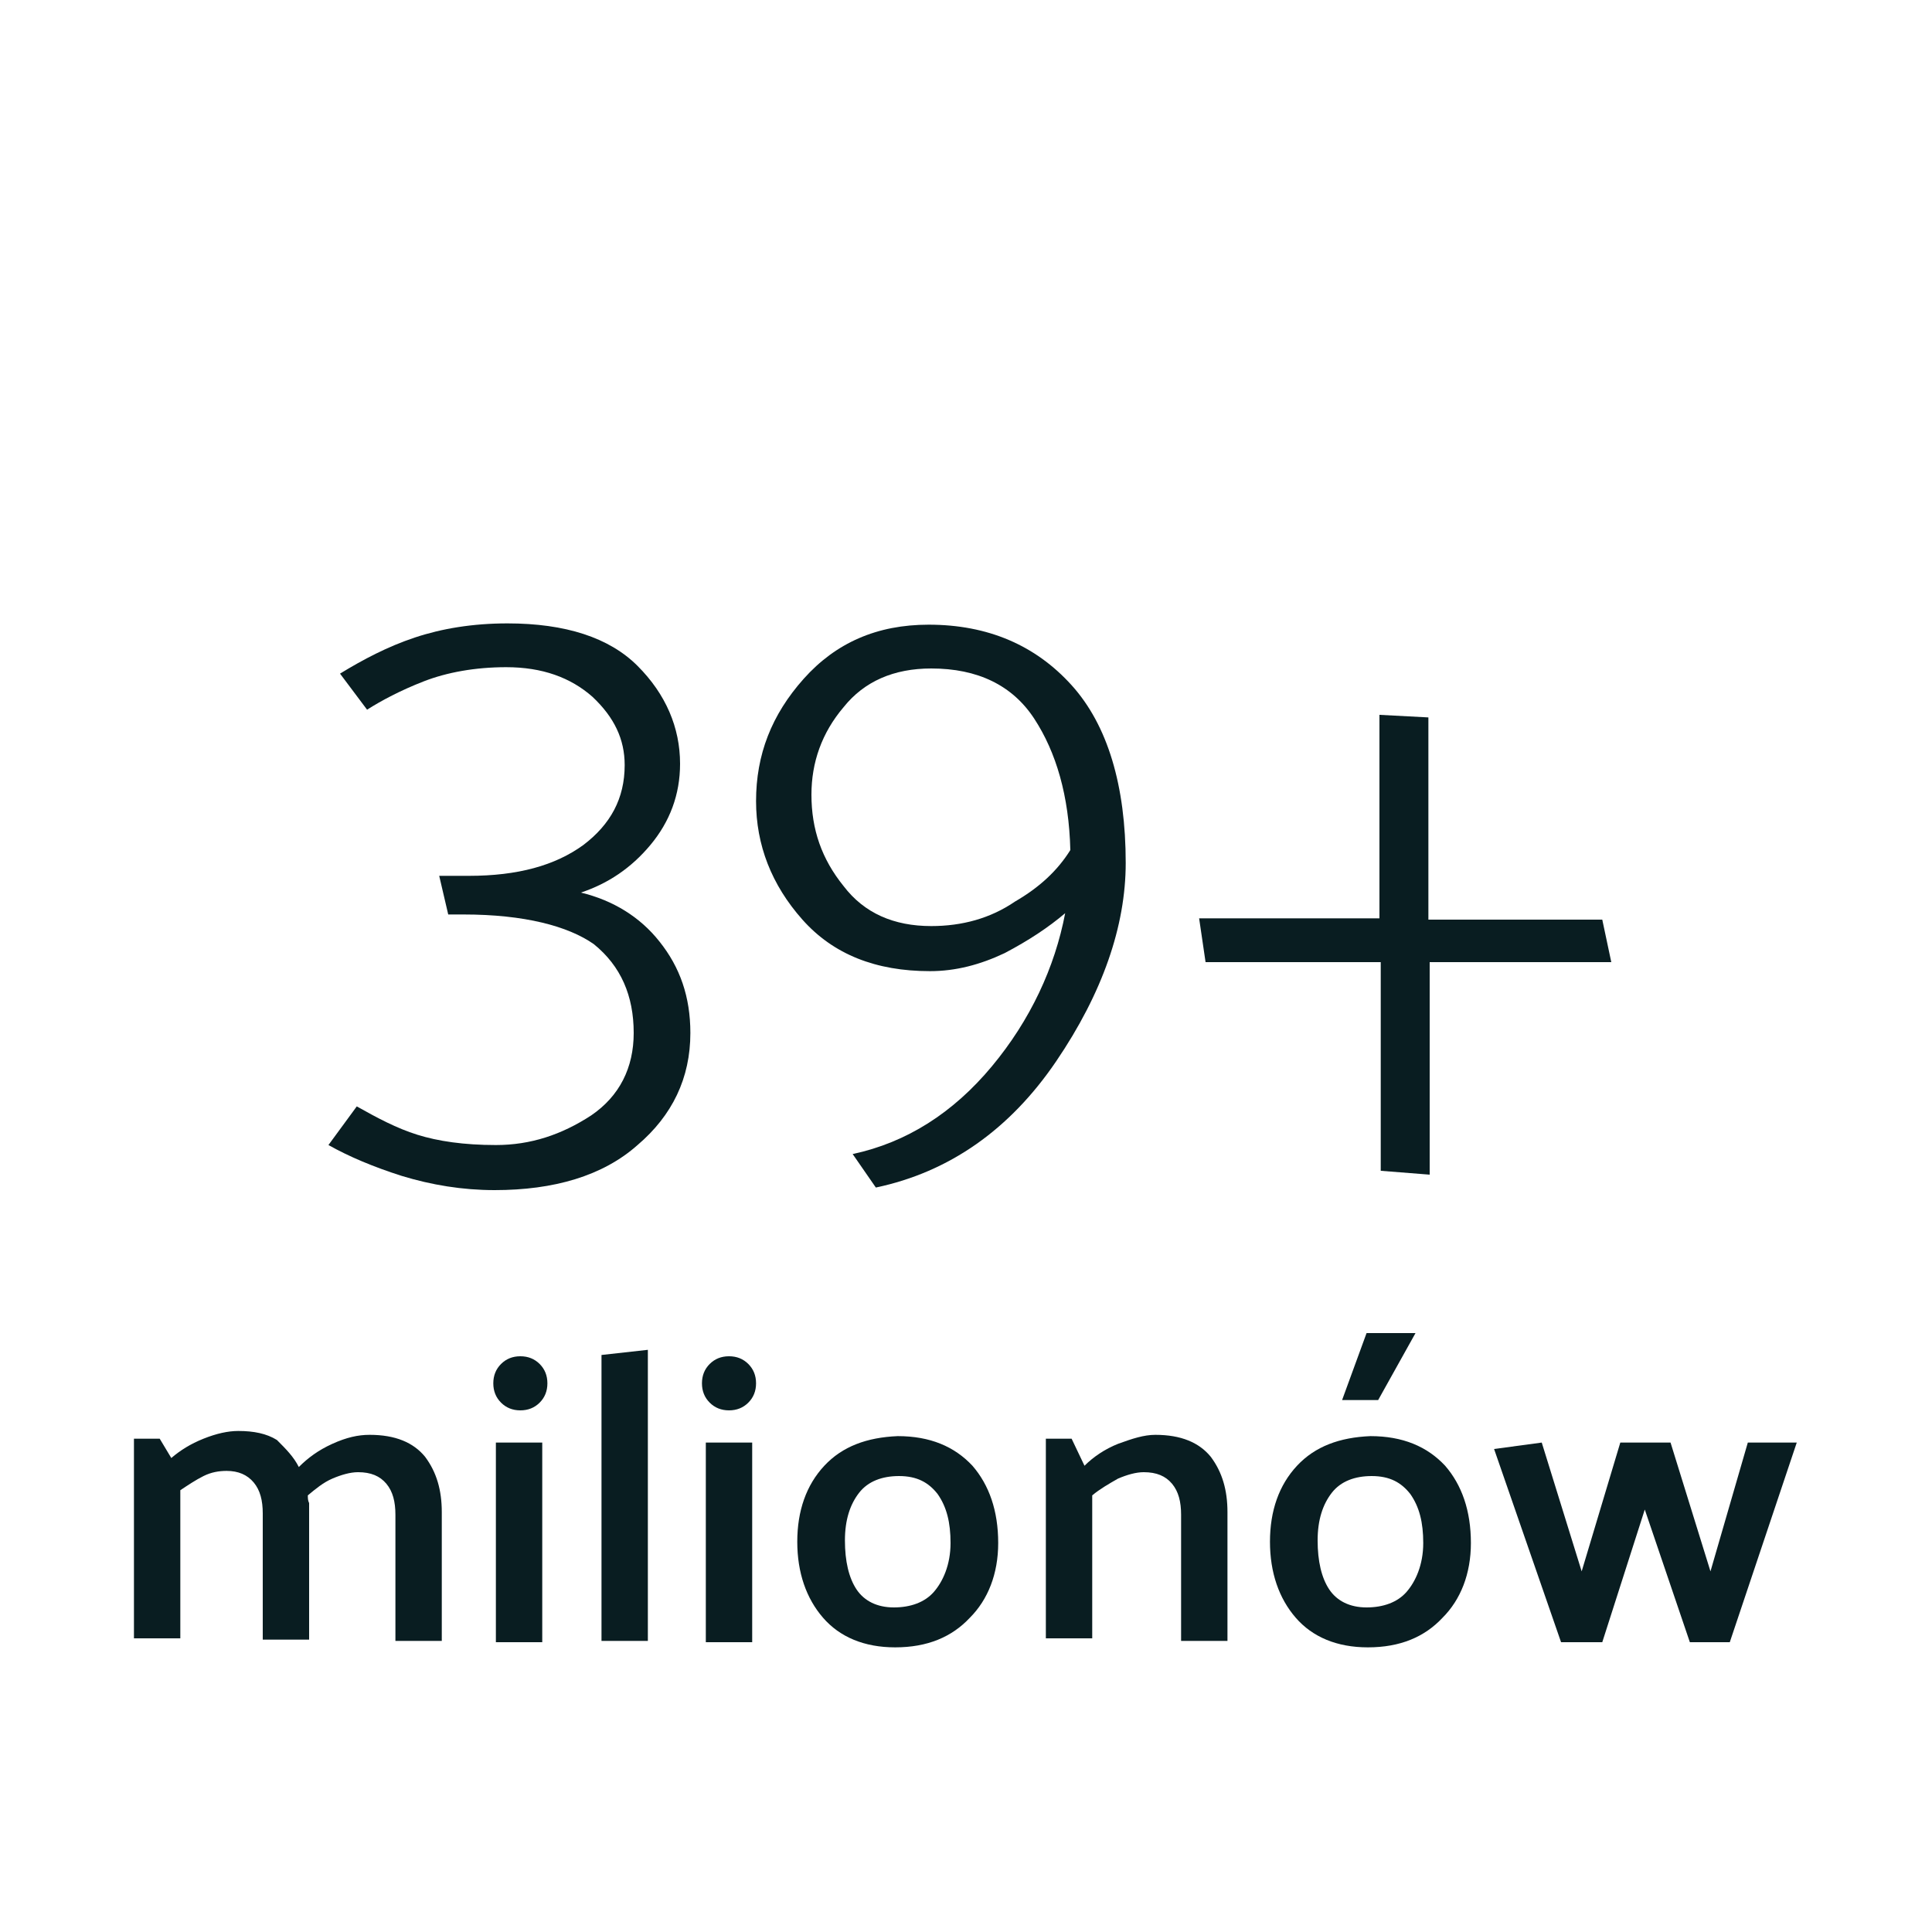
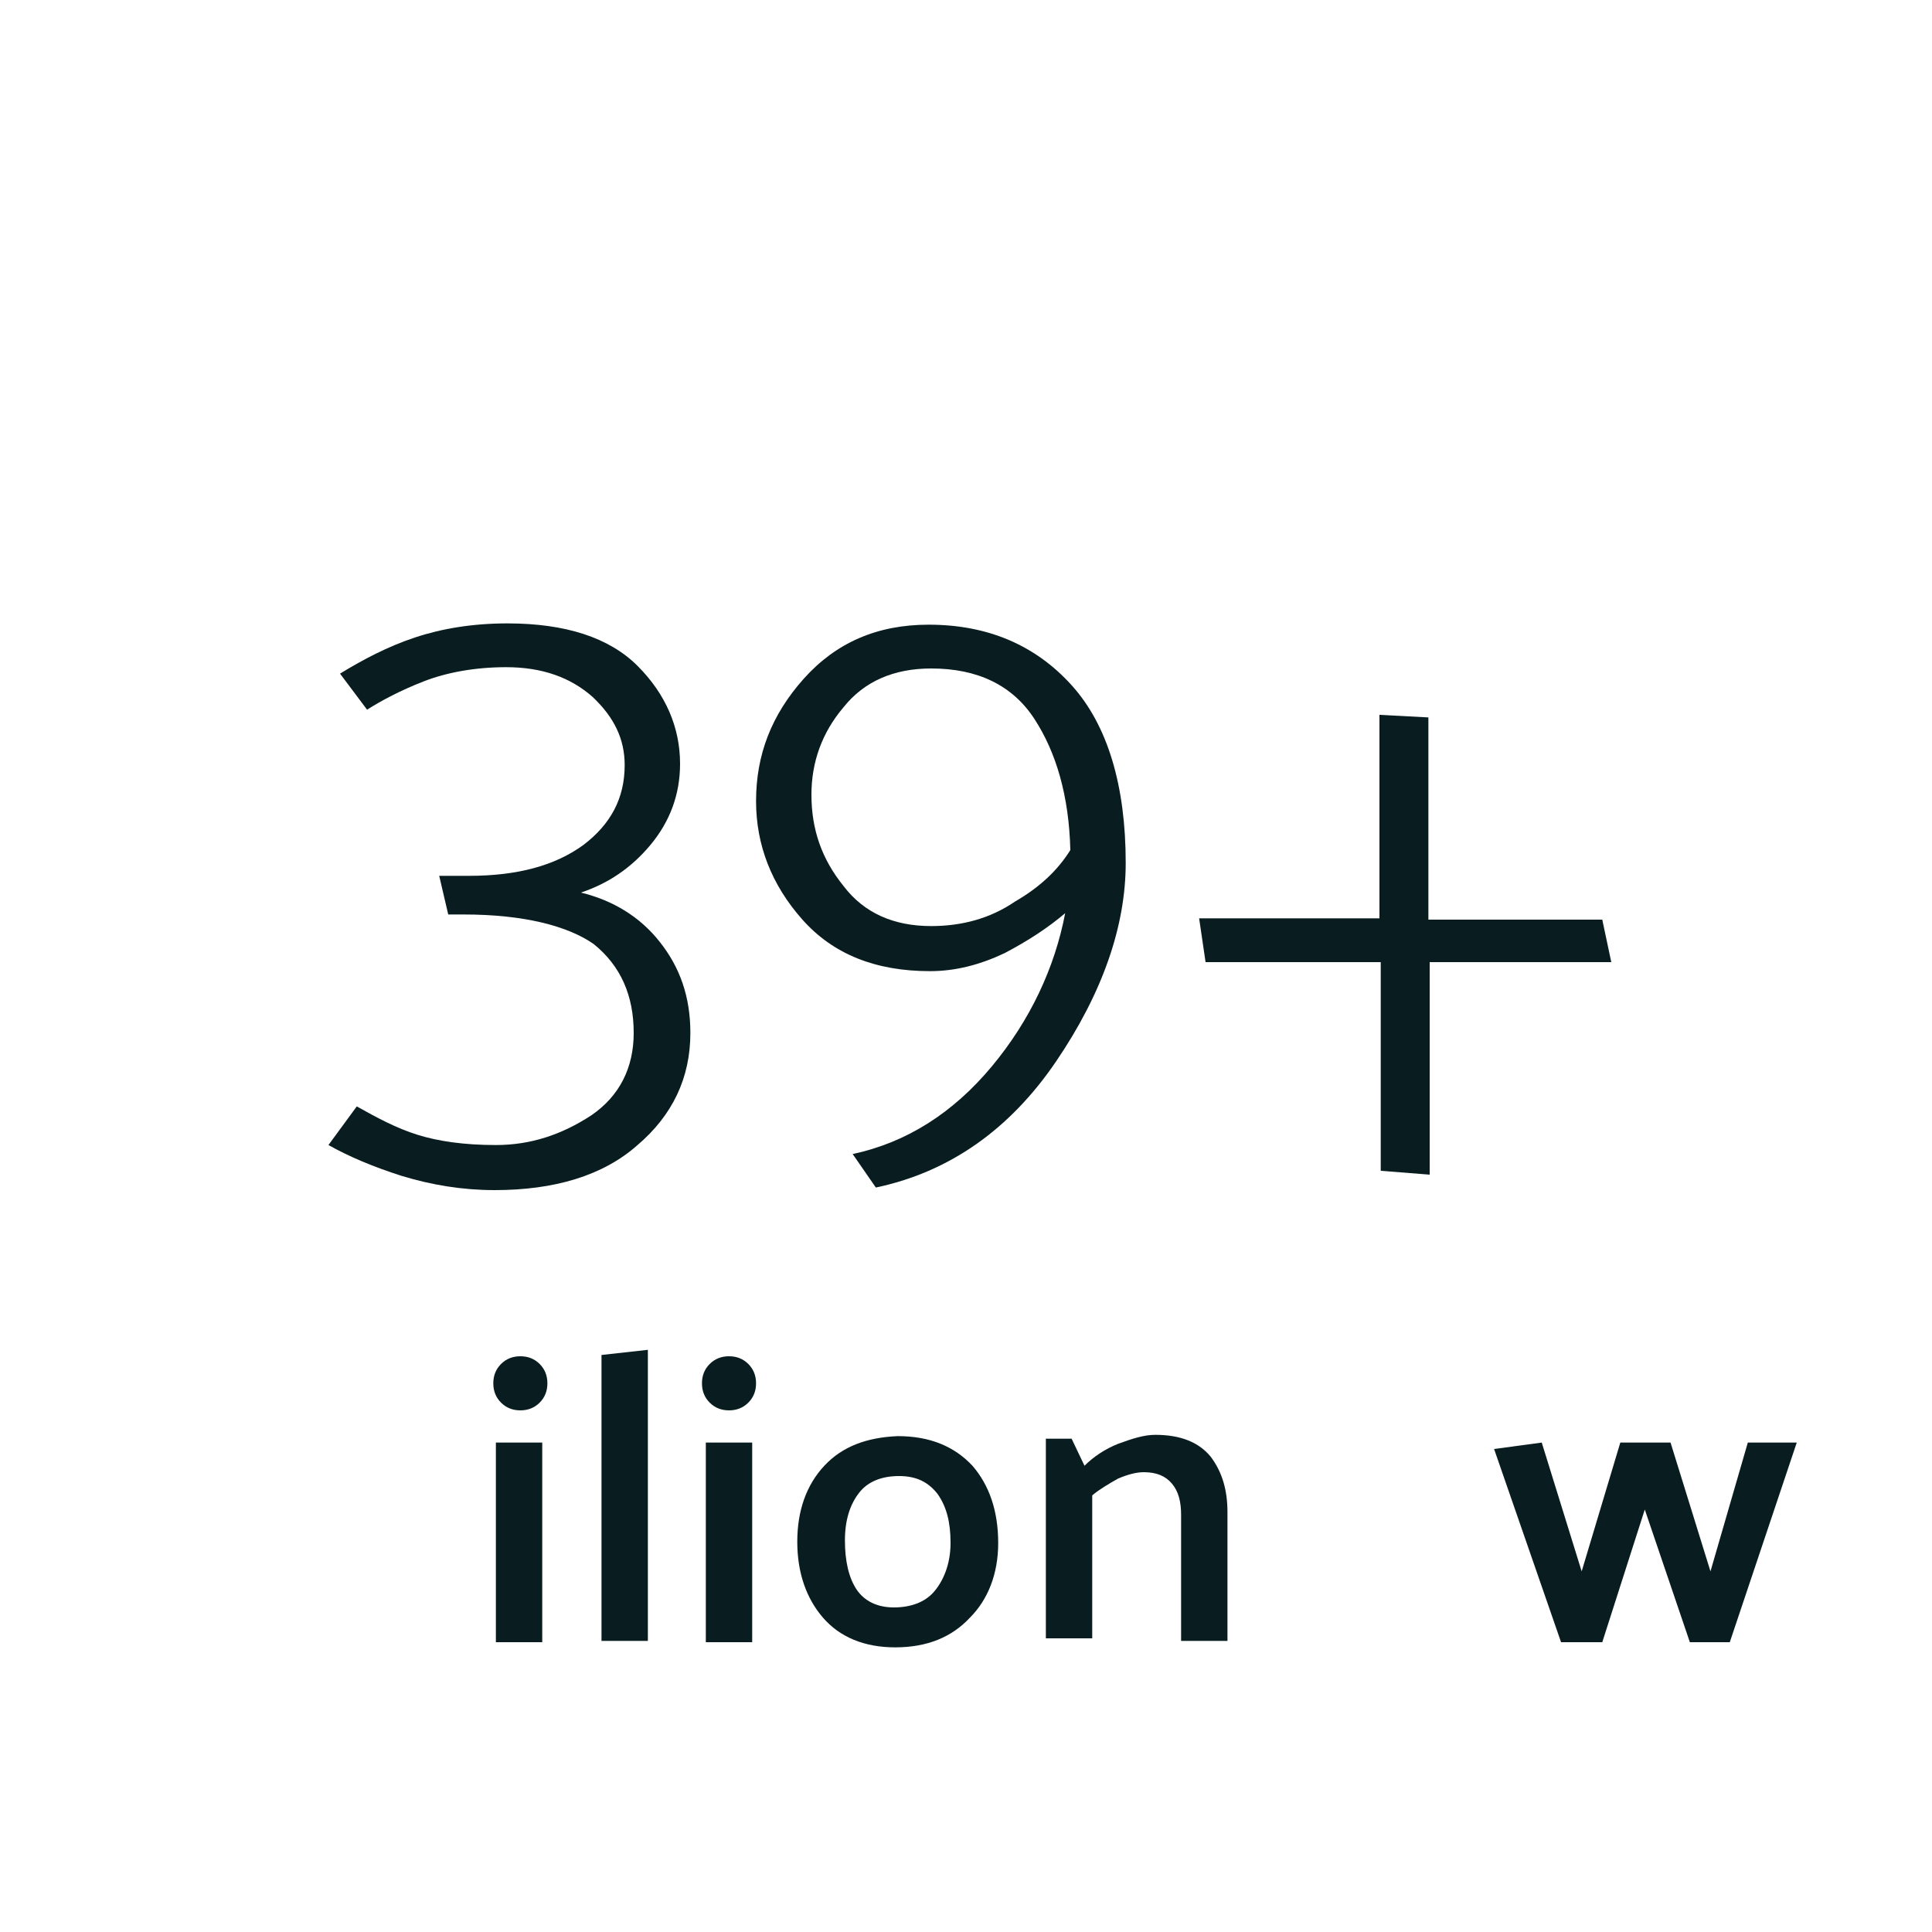
<svg xmlns="http://www.w3.org/2000/svg" version="1.1" id="Layer_1" x="0px" y="0px" width="150px" height="150px" viewBox="0 0 150 150" style="enable-background:new 0 0 150 150;" xml:space="preserve">
  <style type="text/css">
	.st0{fill:#091D21;}
</style>
  <g>
    <g>
-       <path class="st0" d="M23.2,113.9c0.7-0.7,1.5-1.3,2.6-1.8s2-0.7,2.9-0.7c2,0,3.4,0.6,4.3,1.7c0.9,1.2,1.3,2.6,1.3,4.3v10h-3.6    v-9.8c0-1-0.2-1.8-0.7-2.4s-1.2-0.9-2.2-0.9c-0.6,0-1.3,0.2-2,0.5s-1.3,0.8-1.9,1.3c0,0.2,0,0.4,0.1,0.6c0,0.2,0,0.4,0,0.6v10    h-3.6v-9.8c0-1-0.2-1.8-0.7-2.4s-1.2-0.9-2.1-0.9c-0.6,0-1.2,0.1-1.8,0.4c-0.6,0.3-1.2,0.7-1.8,1.1v11.5h-3.6v-15.5h2l0.9,1.5    c0.7-0.6,1.5-1.1,2.5-1.5s1.9-0.6,2.7-0.6c1.2,0,2.2,0.2,3,0.7C22.2,112.5,22.8,113.1,23.2,113.9z" />
-     </g>
+       </g>
    <g>
      <path class="st0" d="M40.4,109.5c-0.6,0-1.1-0.2-1.5-0.6s-0.6-0.9-0.6-1.5s0.2-1.1,0.6-1.5s0.9-0.6,1.5-0.6s1.1,0.2,1.5,0.6    s0.6,0.9,0.6,1.5s-0.2,1.1-0.6,1.5S41,109.5,40.4,109.5z M38.5,127.5V112h3.6v15.5H38.5z" />
    </g>
    <g>
      <path class="st0" d="M46.7,127.5v-22.3l3.6-0.4v22.6h-3.6V127.5z" />
    </g>
    <g>
      <path class="st0" d="M56.6,109.5c-0.6,0-1.1-0.2-1.5-0.6s-0.6-0.9-0.6-1.5s0.2-1.1,0.6-1.5s0.9-0.6,1.5-0.6s1.1,0.2,1.5,0.6    s0.6,0.9,0.6,1.5s-0.2,1.1-0.6,1.5S57.2,109.5,56.6,109.5z M54.8,127.5V112h3.6v15.5H54.8z" />
    </g>
    <g>
      <path class="st0" d="M69.5,127.9c-2.4,0-4.3-0.8-5.6-2.3c-1.3-1.5-2-3.5-2-5.9s0.7-4.4,2.1-5.9c1.4-1.5,3.3-2.2,5.7-2.3    c2.5,0,4.4,0.8,5.8,2.3c1.3,1.5,2,3.5,2,6c0,2.4-0.8,4.4-2.2,5.8C73.9,127.1,72,127.9,69.5,127.9z M73.8,119.8    c0-1.6-0.3-2.8-1-3.8c-0.7-0.9-1.6-1.4-3-1.4c-1.3,0-2.4,0.4-3.1,1.3s-1.1,2.1-1.1,3.7s0.3,2.9,0.9,3.8s1.6,1.4,2.9,1.4    s2.4-0.4,3.1-1.2S73.8,121.5,73.8,119.8z" />
    </g>
    <g>
      <path class="st0" d="M84.2,113.8c0.7-0.7,1.6-1.3,2.6-1.7c1.1-0.4,2-0.7,2.9-0.7c2,0,3.4,0.6,4.3,1.7c0.9,1.2,1.3,2.6,1.3,4.3v10    h-3.6v-9.8c0-1-0.2-1.8-0.7-2.4s-1.2-0.9-2.2-0.9c-0.6,0-1.3,0.2-2,0.5c-0.7,0.4-1.4,0.8-2,1.3v11.1h-3.6v-15.5h2L84.2,113.8z" />
    </g>
    <g>
-       <path class="st0" d="M106.2,127.9c-2.4,0-4.3-0.8-5.6-2.3c-1.3-1.5-2-3.5-2-5.9s0.7-4.4,2.1-5.9s3.3-2.2,5.7-2.3    c2.5,0,4.4,0.8,5.8,2.3c1.3,1.5,2,3.5,2,6c0,2.4-0.8,4.4-2.2,5.8C110.6,127.1,108.7,127.9,106.2,127.9z M110.5,119.8    c0-1.6-0.3-2.8-1-3.8c-0.7-0.9-1.6-1.4-3-1.4c-1.3,0-2.4,0.4-3.1,1.3s-1.1,2.1-1.1,3.7s0.3,2.9,0.9,3.8s1.6,1.4,2.9,1.4    s2.4-0.4,3.1-1.2S110.5,121.5,110.5,119.8z M106.1,103.5h3.8l-2.9,5.2h-2.8L106.1,103.5z" />
-     </g>
+       </g>
    <g>
-       <path class="st0" d="M131.2,127.5l-3.5-10.3l-3.3,10.3h-3.2l-5.2-15l3.7-0.5l3.1,10l3-10h3.9l3.1,10l2.9-10h3.8l-5.2,15.5H131.2z" />
+       <path class="st0" d="M131.2,127.5l-3.5-10.3l-3.3,10.3h-3.2l-5.2-15l3.7-0.5l3.1,10l3-10h3.9l3.1,10l2.9-10h3.8l-5.2,15.5z" />
    </g>
  </g>
  <g>
    <path class="st0" d="M39.4,48.4c4.5,0,7.9,1.1,10.1,3.3c2.2,2.2,3.3,4.8,3.3,7.6c0,2.4-0.8,4.5-2.3,6.3c-1.5,1.8-3.3,3-5.4,3.7   c2.5,0.6,4.6,1.9,6.1,3.8c1.6,2,2.4,4.3,2.4,7.1c0,3.5-1.4,6.4-4.1,8.7c-2.7,2.4-6.5,3.5-11.1,3.5c-2.5,0-4.9-0.4-7.2-1.1   c-2.2-0.7-4.1-1.5-5.7-2.4l2.2-3c1.6,0.9,3.1,1.7,4.7,2.2c1.6,0.5,3.6,0.8,6.1,0.8c2.7,0,5.1-0.8,7.4-2.3c2.2-1.5,3.3-3.7,3.3-6.4   c0-2.9-1-5.2-3.1-6.9C44.1,71.9,40.7,71,36,71h-1.2l-0.7-3h2.3c3.8,0,6.7-0.8,8.9-2.4c2.1-1.6,3.2-3.6,3.2-6.2c0-2-0.8-3.7-2.5-5.3   c-1.7-1.5-3.9-2.3-6.7-2.3c-2.4,0-4.6,0.4-6.4,1.1s-3.3,1.5-4.4,2.2l-2.1-2.8c1.8-1.1,3.7-2.1,5.8-2.8   C34.3,48.8,36.7,48.4,39.4,48.4z" />
    <path class="st0" d="M82.7,70.9C81.4,72,79.9,73,78,74c-1.9,0.9-3.8,1.4-5.8,1.4c-4.2,0-7.5-1.3-9.9-4c-2.4-2.7-3.6-5.8-3.6-9.2   c0-3.6,1.2-6.7,3.7-9.5c2.5-2.8,5.7-4.2,9.7-4.2c4.6,0,8.3,1.6,11.1,4.7c2.8,3.1,4.2,7.8,4.2,13.8c0,4.9-1.8,10.1-5.4,15.4   c-3.6,5.3-8.3,8.6-14,9.8l-1.8-2.6c4.2-0.9,7.8-3.2,10.8-6.8S81.9,75.1,82.7,70.9z M83.1,66c-0.1-4.2-1.1-7.6-2.8-10.2   c-1.7-2.6-4.4-3.9-8-3.9c-2.9,0-5.2,1-6.8,3c-1.7,2-2.5,4.3-2.5,6.8c0,2.7,0.8,5,2.5,7.1c1.6,2.1,3.9,3.1,6.8,3.1   c2.4,0,4.6-0.6,6.5-1.9C80.7,68.9,82.1,67.6,83.1,66z" />
    <path class="st0" d="M125.1,74.7H111v16.5l-3.8-0.3V74.7H93.6l-0.5-3.4h14V55.5l3.8,0.2v15.7h13.5L125.1,74.7z" />
  </g>
</svg>